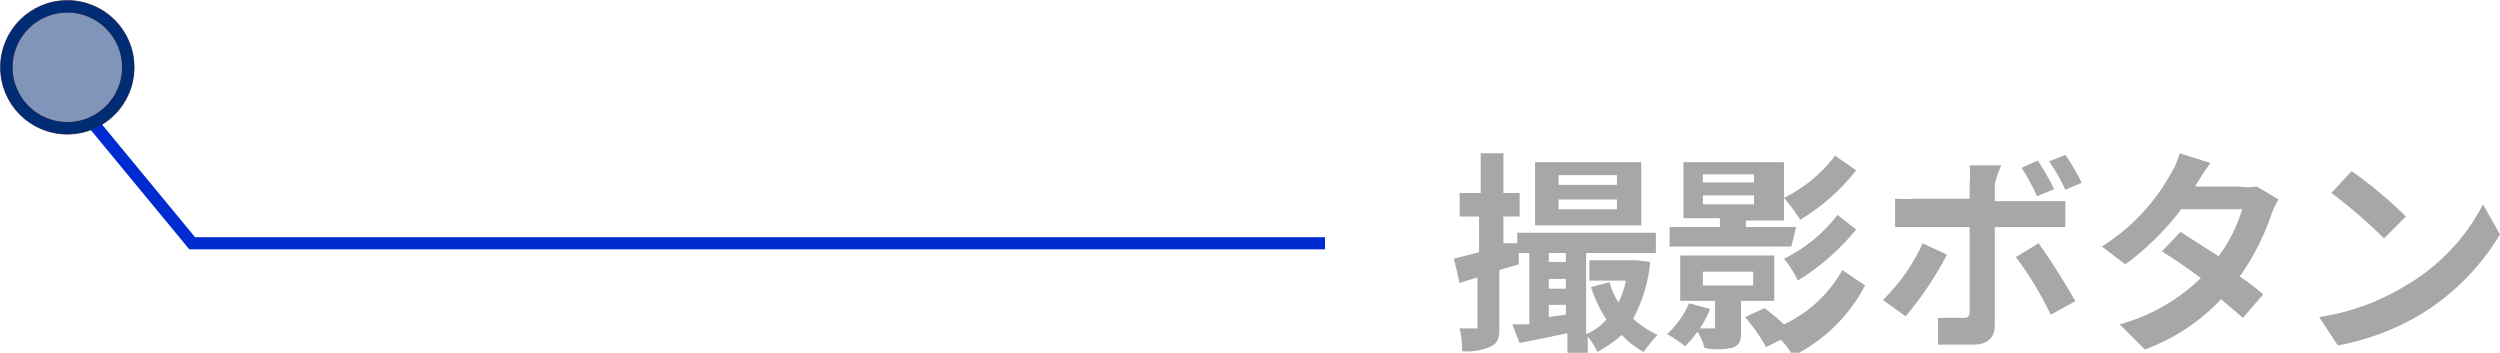
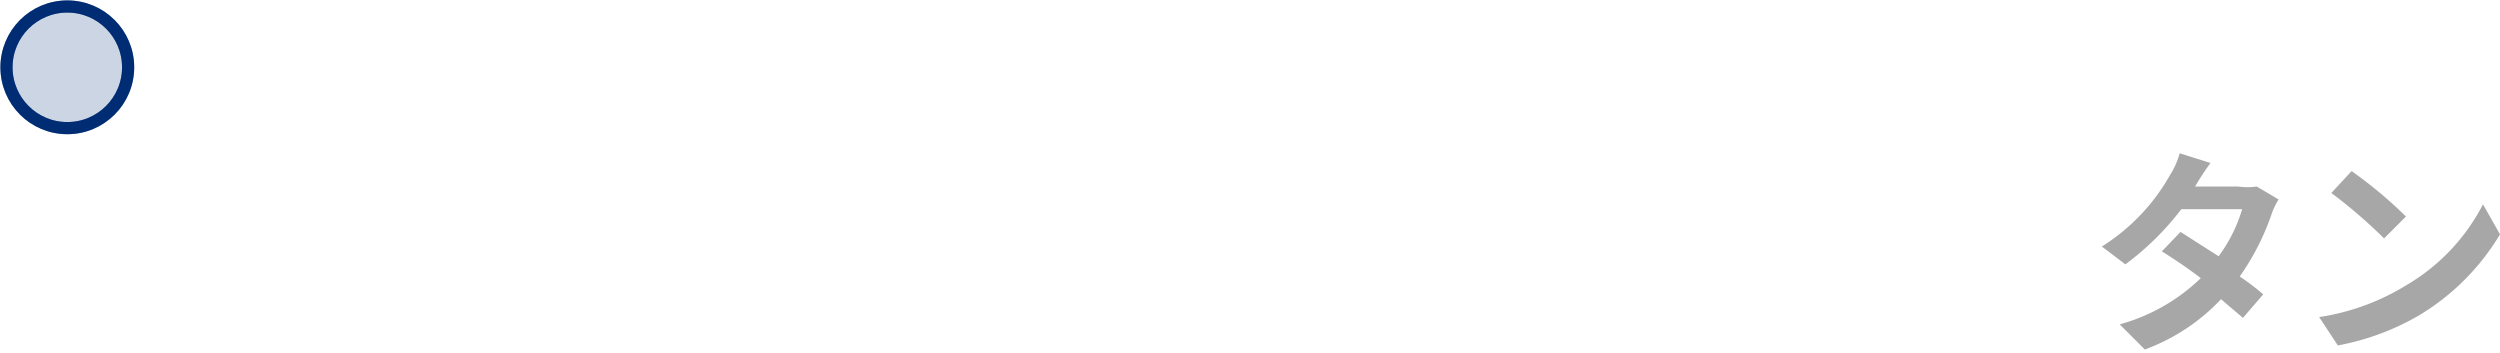
<svg xmlns="http://www.w3.org/2000/svg" viewBox="0 0 30.83 4.35">
  <defs>
    <style>
      .cls-1 {
        opacity: 0.5;
      }

      .cls-2, .cls-3 {
        fill: #002c74;
      }

      .cls-2, .cls-5 {
        opacity: 0.4;
      }

      .cls-3 {
        stroke: #860000;
        stroke-width: 0.16px;
      }

      .cls-3, .cls-4, .cls-5, .cls-6 {
        stroke-miterlimit: 10;
      }

      .cls-4, .cls-5, .cls-6 {
        fill: none;
        stroke-width: 0.15px;
      }

      .cls-4 {
        stroke: #002bd0;
      }

      .cls-5, .cls-6 {
        stroke: #002c74;
      }

      .cls-7 {
        fill: #a7a7a7;
      }
    </style>
  </defs>
  <g id="レイヤー_2" data-name="レイヤー 2">
    <g id="text">
      <g>
        <g class="cls-1">
          <circle class="cls-2" cx="0.83" cy="0.83" r="0.75" />
-           <circle class="cls-3" cx="0.83" cy="0.83" r="0.75" />
        </g>
-         <polyline class="cls-4" points="1.14 1.51 2.37 3 16.34 3" />
        <g>
          <circle class="cls-5" cx="0.83" cy="0.83" r="0.75" />
          <circle class="cls-6" cx="0.83" cy="0.83" r="0.75" />
        </g>
        <g>
-           <path class="cls-7" d="M20.35,3.23a1.81,1.81,0,0,1-.21.7,1.21,1.21,0,0,0,.3.2,1.73,1.73,0,0,0-.17.21A1,1,0,0,1,20,4.13a1.61,1.61,0,0,1-.3.21,1,1,0,0,0-.12-.19v.2h-.25V4.11l-.59.12L18.65,4l.21,0V3.12h-.13l0,.14-.24.07V4c0,.14,0,.22-.1.27a.69.69,0,0,1-.36.06A1.15,1.15,0,0,0,18,4.05h.22s0,0,0,0V3.42L18,3.49l-.07-.3.31-.08V2.67H18V2.38h.26V1.89h.28v.49h.2v.29h-.2V3L18.71,3V2.87h1.71v.25h-.86v1a.64.64,0,0,0,.25-.18,1.64,1.64,0,0,1-.19-.4l.23-.06a.8.8,0,0,0,.11.25,1.07,1.07,0,0,0,.09-.27H19.6V3.21h.59Zm-.11-.45H18.93V2h1.31Zm-1.14.34v.11h.21V3.12Zm0,.44h.21V3.44H19.1Zm.21.32V3.76H19.1v.15Zm.63-1.72h-.72v.12h.72Zm0,.3h-.72v.12h.72Z" />
-           <path class="cls-7" d="M21.09,3.81a1.38,1.38,0,0,1-.31.46,1.7,1.7,0,0,0-.22-.15,1.15,1.15,0,0,0,.27-.38Zm1-.77H20.59V2.8h.62V2.69h-.45V2H22v.72h-.47V2.8h.62Zm-.62.67v.36c0,.12,0,.18-.11.22a.83.83,0,0,1-.34,0,.86.86,0,0,0-.11-.24h.24s0,0,0,0V3.71h-.43V3.15h1.16v.56ZM21,2.25h.63v-.1H21Zm0,.27h.63V2.41H21Zm0,1h.62V3.35H21Zm2,0a2,2,0,0,1-.89.87.87.87,0,0,0-.15-.2l-.18.09a2.31,2.31,0,0,0-.26-.37l.24-.11A3,3,0,0,1,22,4a1.61,1.61,0,0,0,.72-.67Zm-.11-1.42a2.51,2.51,0,0,1-.69.61A2.44,2.44,0,0,0,22,2.44a1.76,1.76,0,0,0,.63-.52Zm0,.73a2.86,2.86,0,0,1-.72.63A1.21,1.21,0,0,0,22,3.19a1.85,1.85,0,0,0,.66-.54Z" />
-           <path class="cls-7" d="M23.5,3.9l-.28-.2A2.32,2.32,0,0,0,23.71,3l.3.14A4.09,4.09,0,0,1,23.5,3.9Zm1.1-1.63v.21h.62l.25,0V2.8H24.6V4c0,.16-.08.25-.27.25l-.43,0,0-.33.29,0c.07,0,.1,0,.1-.09V2.8h-.92V2.45a2.06,2.06,0,0,0,.26,0h.66V2.27a1.4,1.4,0,0,0,0-.23h.39A1.17,1.17,0,0,0,24.6,2.27Zm1,1.44-.31.17a4.3,4.3,0,0,0-.43-.71L25.14,3A8.18,8.18,0,0,1,25.59,3.71Zm-.26-1.38-.22.09a2.37,2.37,0,0,0-.19-.35l.2-.09A3.24,3.24,0,0,1,25.33,2.33Zm.34-.08-.21.09a2.43,2.43,0,0,0-.2-.35l.2-.08A2.62,2.62,0,0,1,25.67,2.25Z" />
          <path class="cls-7" d="M27.07,2.3h.53a.8.8,0,0,0,.23,0l.27.16a.84.84,0,0,0-.09.19,3.05,3.05,0,0,1-.39.76,2.71,2.71,0,0,1,.29.22l-.25.29-.27-.23a2.45,2.45,0,0,1-.94.62L26.14,4a2.32,2.32,0,0,0,1-.57c-.17-.13-.35-.25-.48-.33l.23-.24.47.3a1.85,1.85,0,0,0,.29-.58h-.75a3.43,3.43,0,0,1-.69.68l-.29-.22a2.47,2.47,0,0,0,.84-.88,1,1,0,0,0,.12-.27l.38.12A3.09,3.09,0,0,0,27.07,2.3Z" />
          <path class="cls-7" d="M29.67,3.52a2.46,2.46,0,0,0,.95-1l.21.37a2.9,2.9,0,0,1-1,1,3.11,3.11,0,0,1-1,.37l-.23-.35A2.85,2.85,0,0,0,29.67,3.52Zm0-.85-.27.27a6.1,6.1,0,0,0-.65-.56L29,2.11A5.33,5.33,0,0,1,29.67,2.67Z" />
        </g>
      </g>
    </g>
  </g>
</svg>